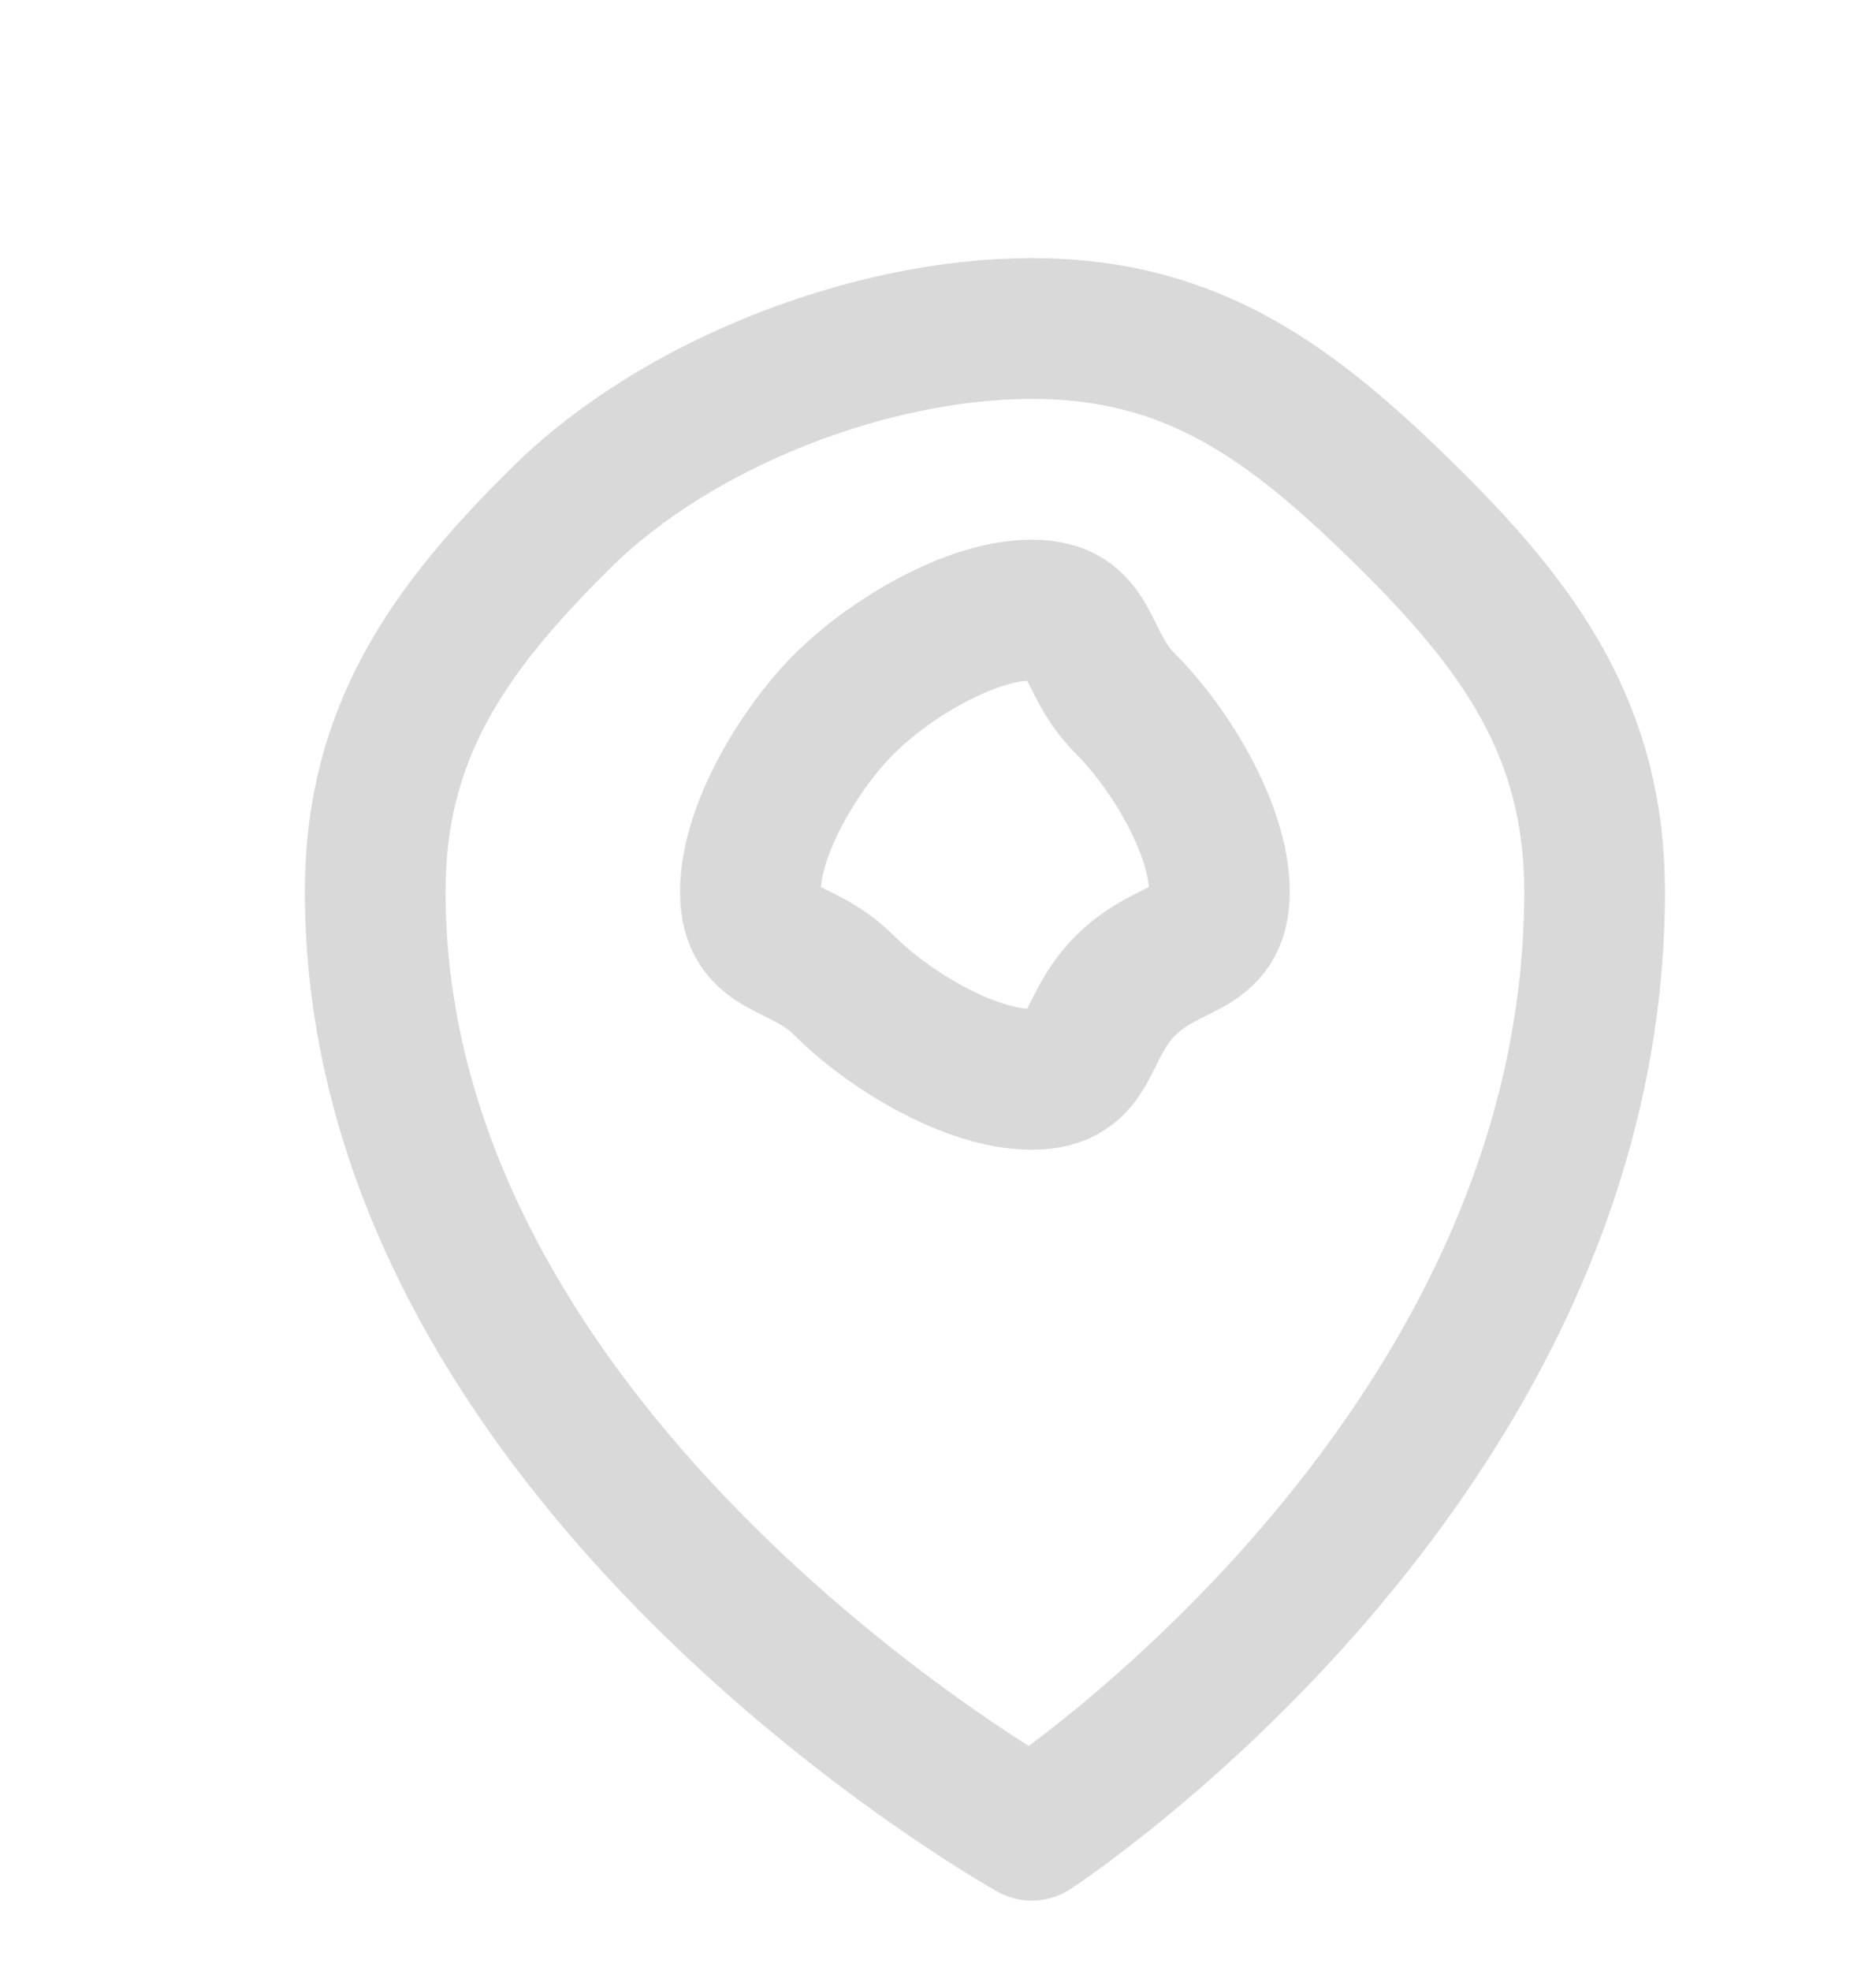
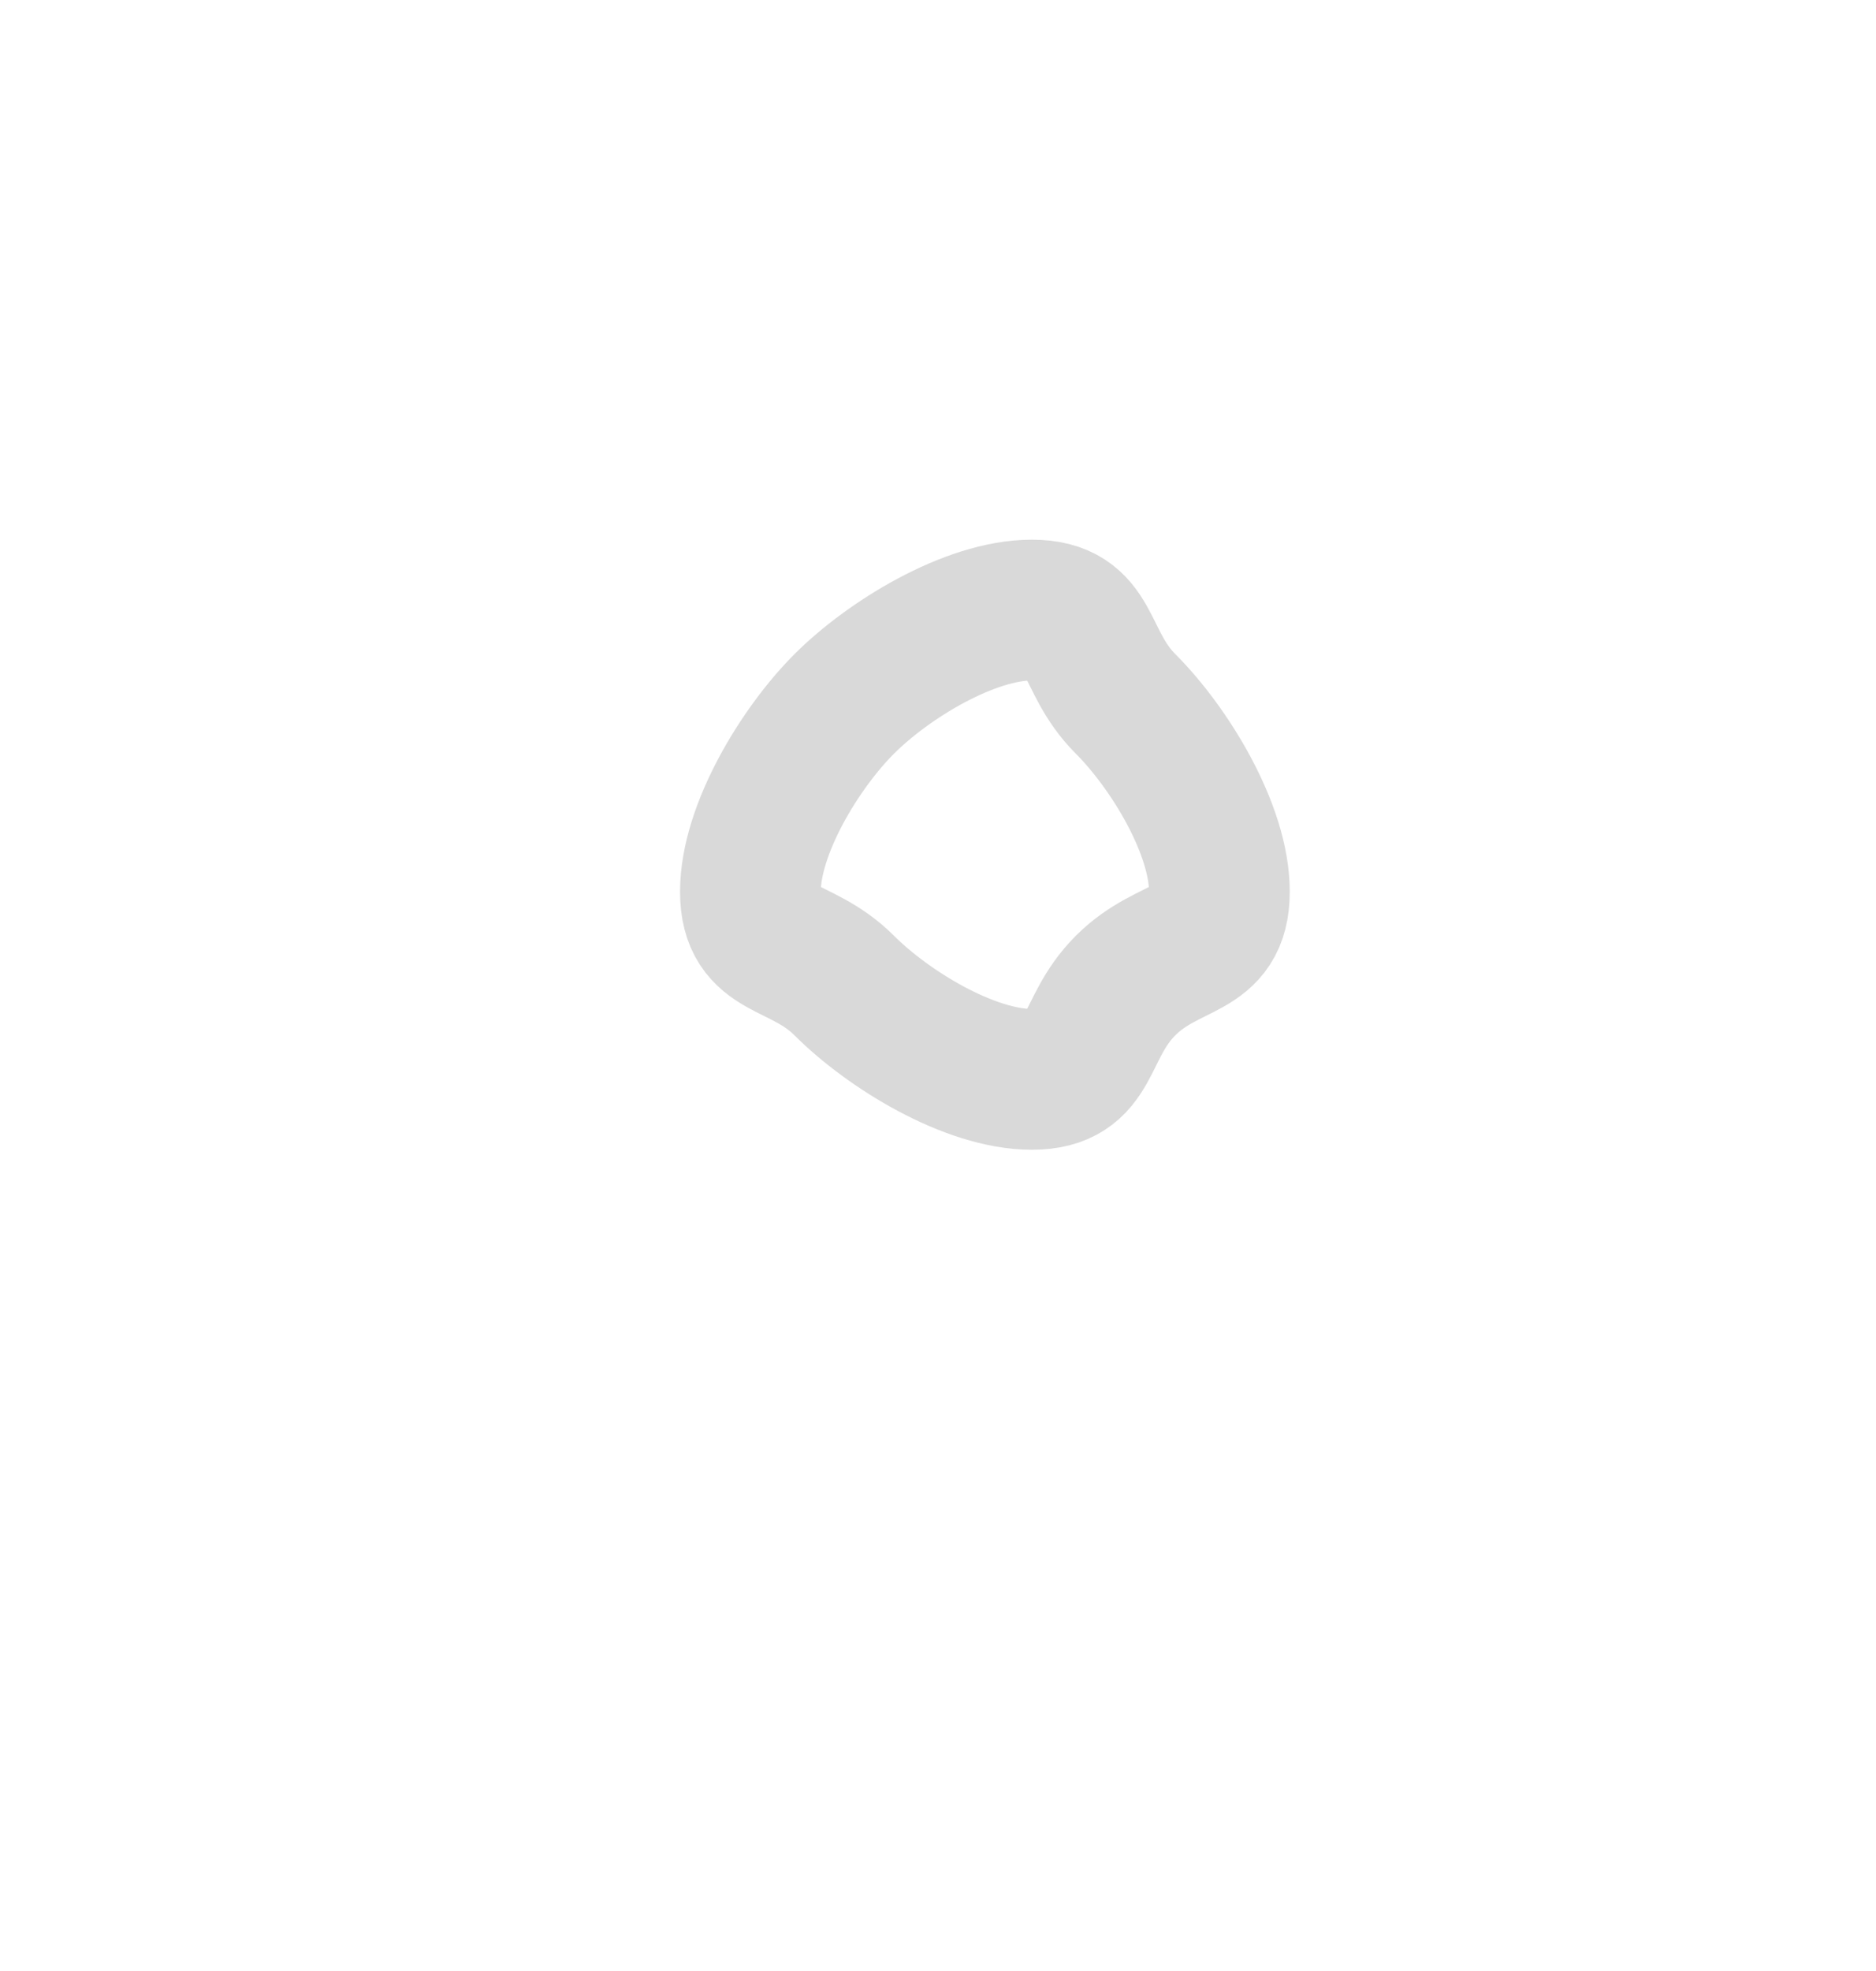
<svg xmlns="http://www.w3.org/2000/svg" width="20" height="21" viewBox="0 0 20 21" fill="none">
  <g clip-path="url(#clip0_169_1733)">
    <path d="M13 9.5C13 10.163 12.469 10.031 12 10.5C11.531 10.969 11.663 11.5 11 11.5C10.337 11.5 9.469 10.969 9 10.5C8.531 10.031 8 10.163 8 9.5C8 8.837 8.531 7.969 9 7.5C9.469 7.031 10.337 6.5 11 6.5C11.663 6.5 11.531 7.031 12 7.5C12.469 7.969 13 8.837 13 9.5Z" stroke="#D9D9D9" stroke-width="1.5" stroke-linecap="round" stroke-linejoin="round" />
-     <path d="M17 9.5C17 15.595 11 19.5 11 19.5C11 19.5 4 15.595 4 9.5C4 7.803 4.781 6.7 6 5.5C7.219 4.3 9.276 3.5 11 3.5C12.724 3.5 13.781 4.3 15 5.5C16.219 6.7 17 7.803 17 9.5Z" stroke="#D9D9D9" stroke-width="1.5" stroke-linecap="round" stroke-linejoin="round" />
  </g>
  <defs>
    <clipPath id="clip0_169_1733">
      <rect width="20" height="20" fill="white" transform="translate(0 0.5)" />
    </clipPath>
  </defs>
</svg>